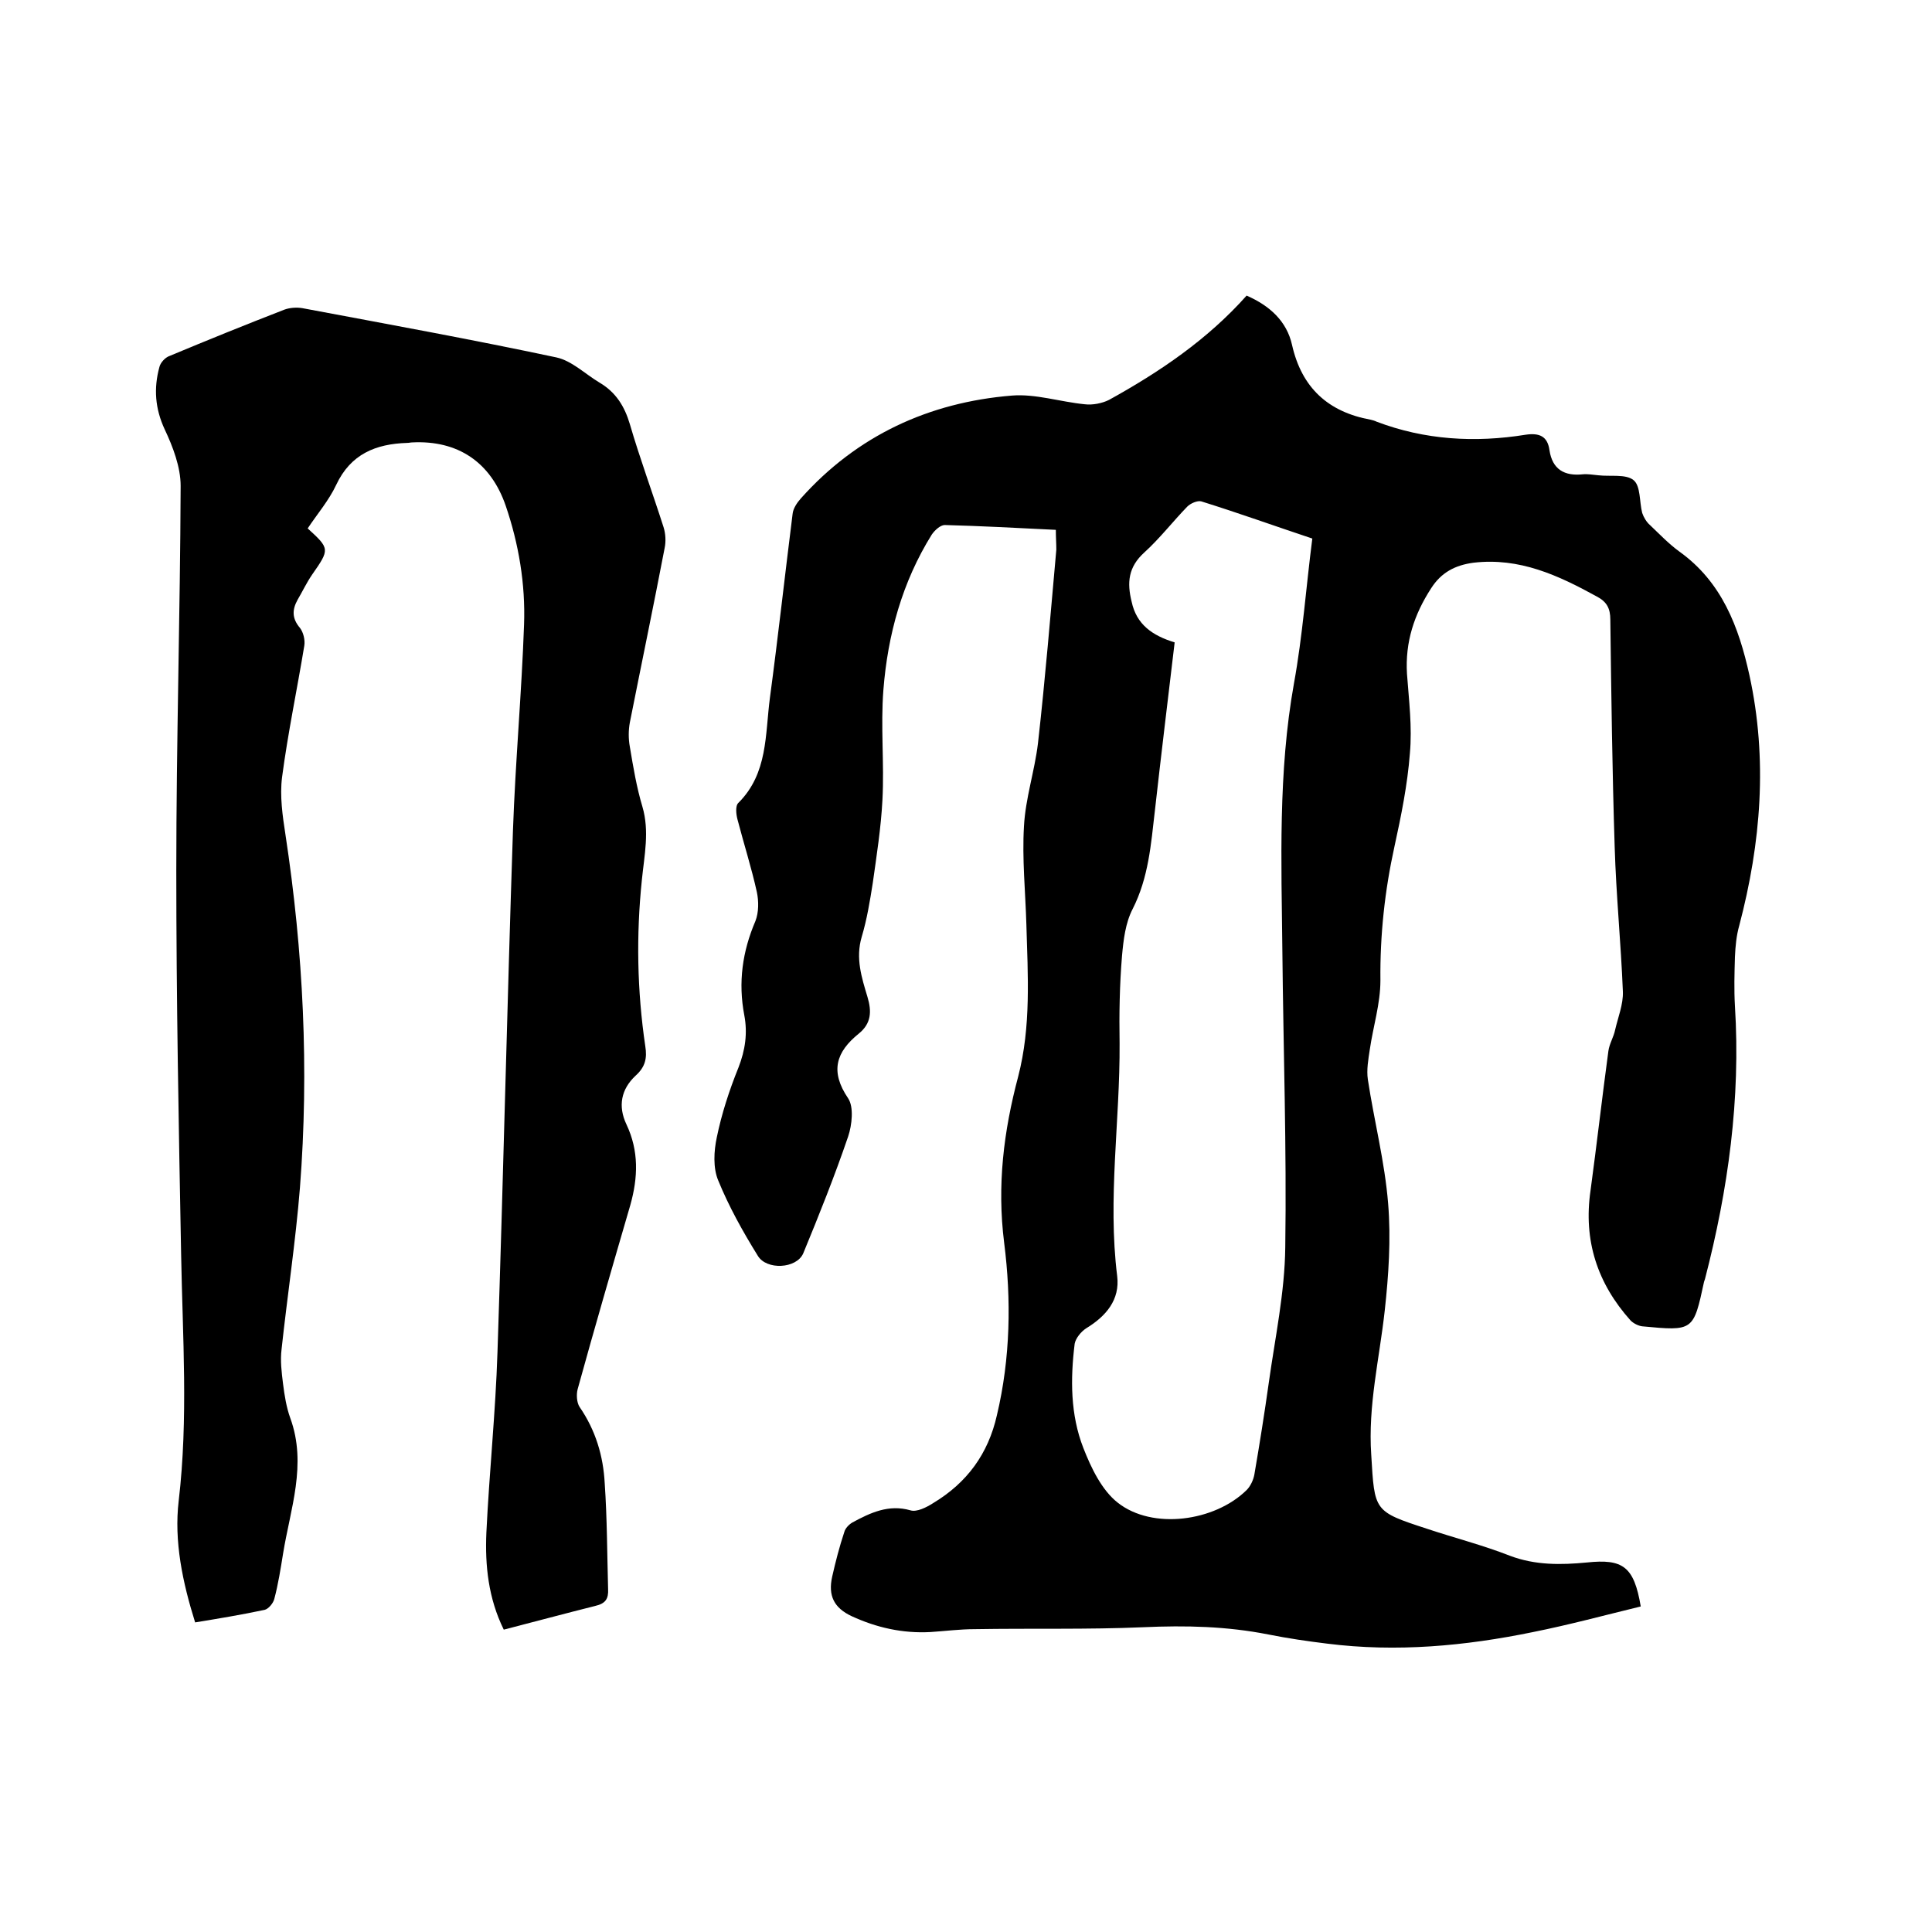
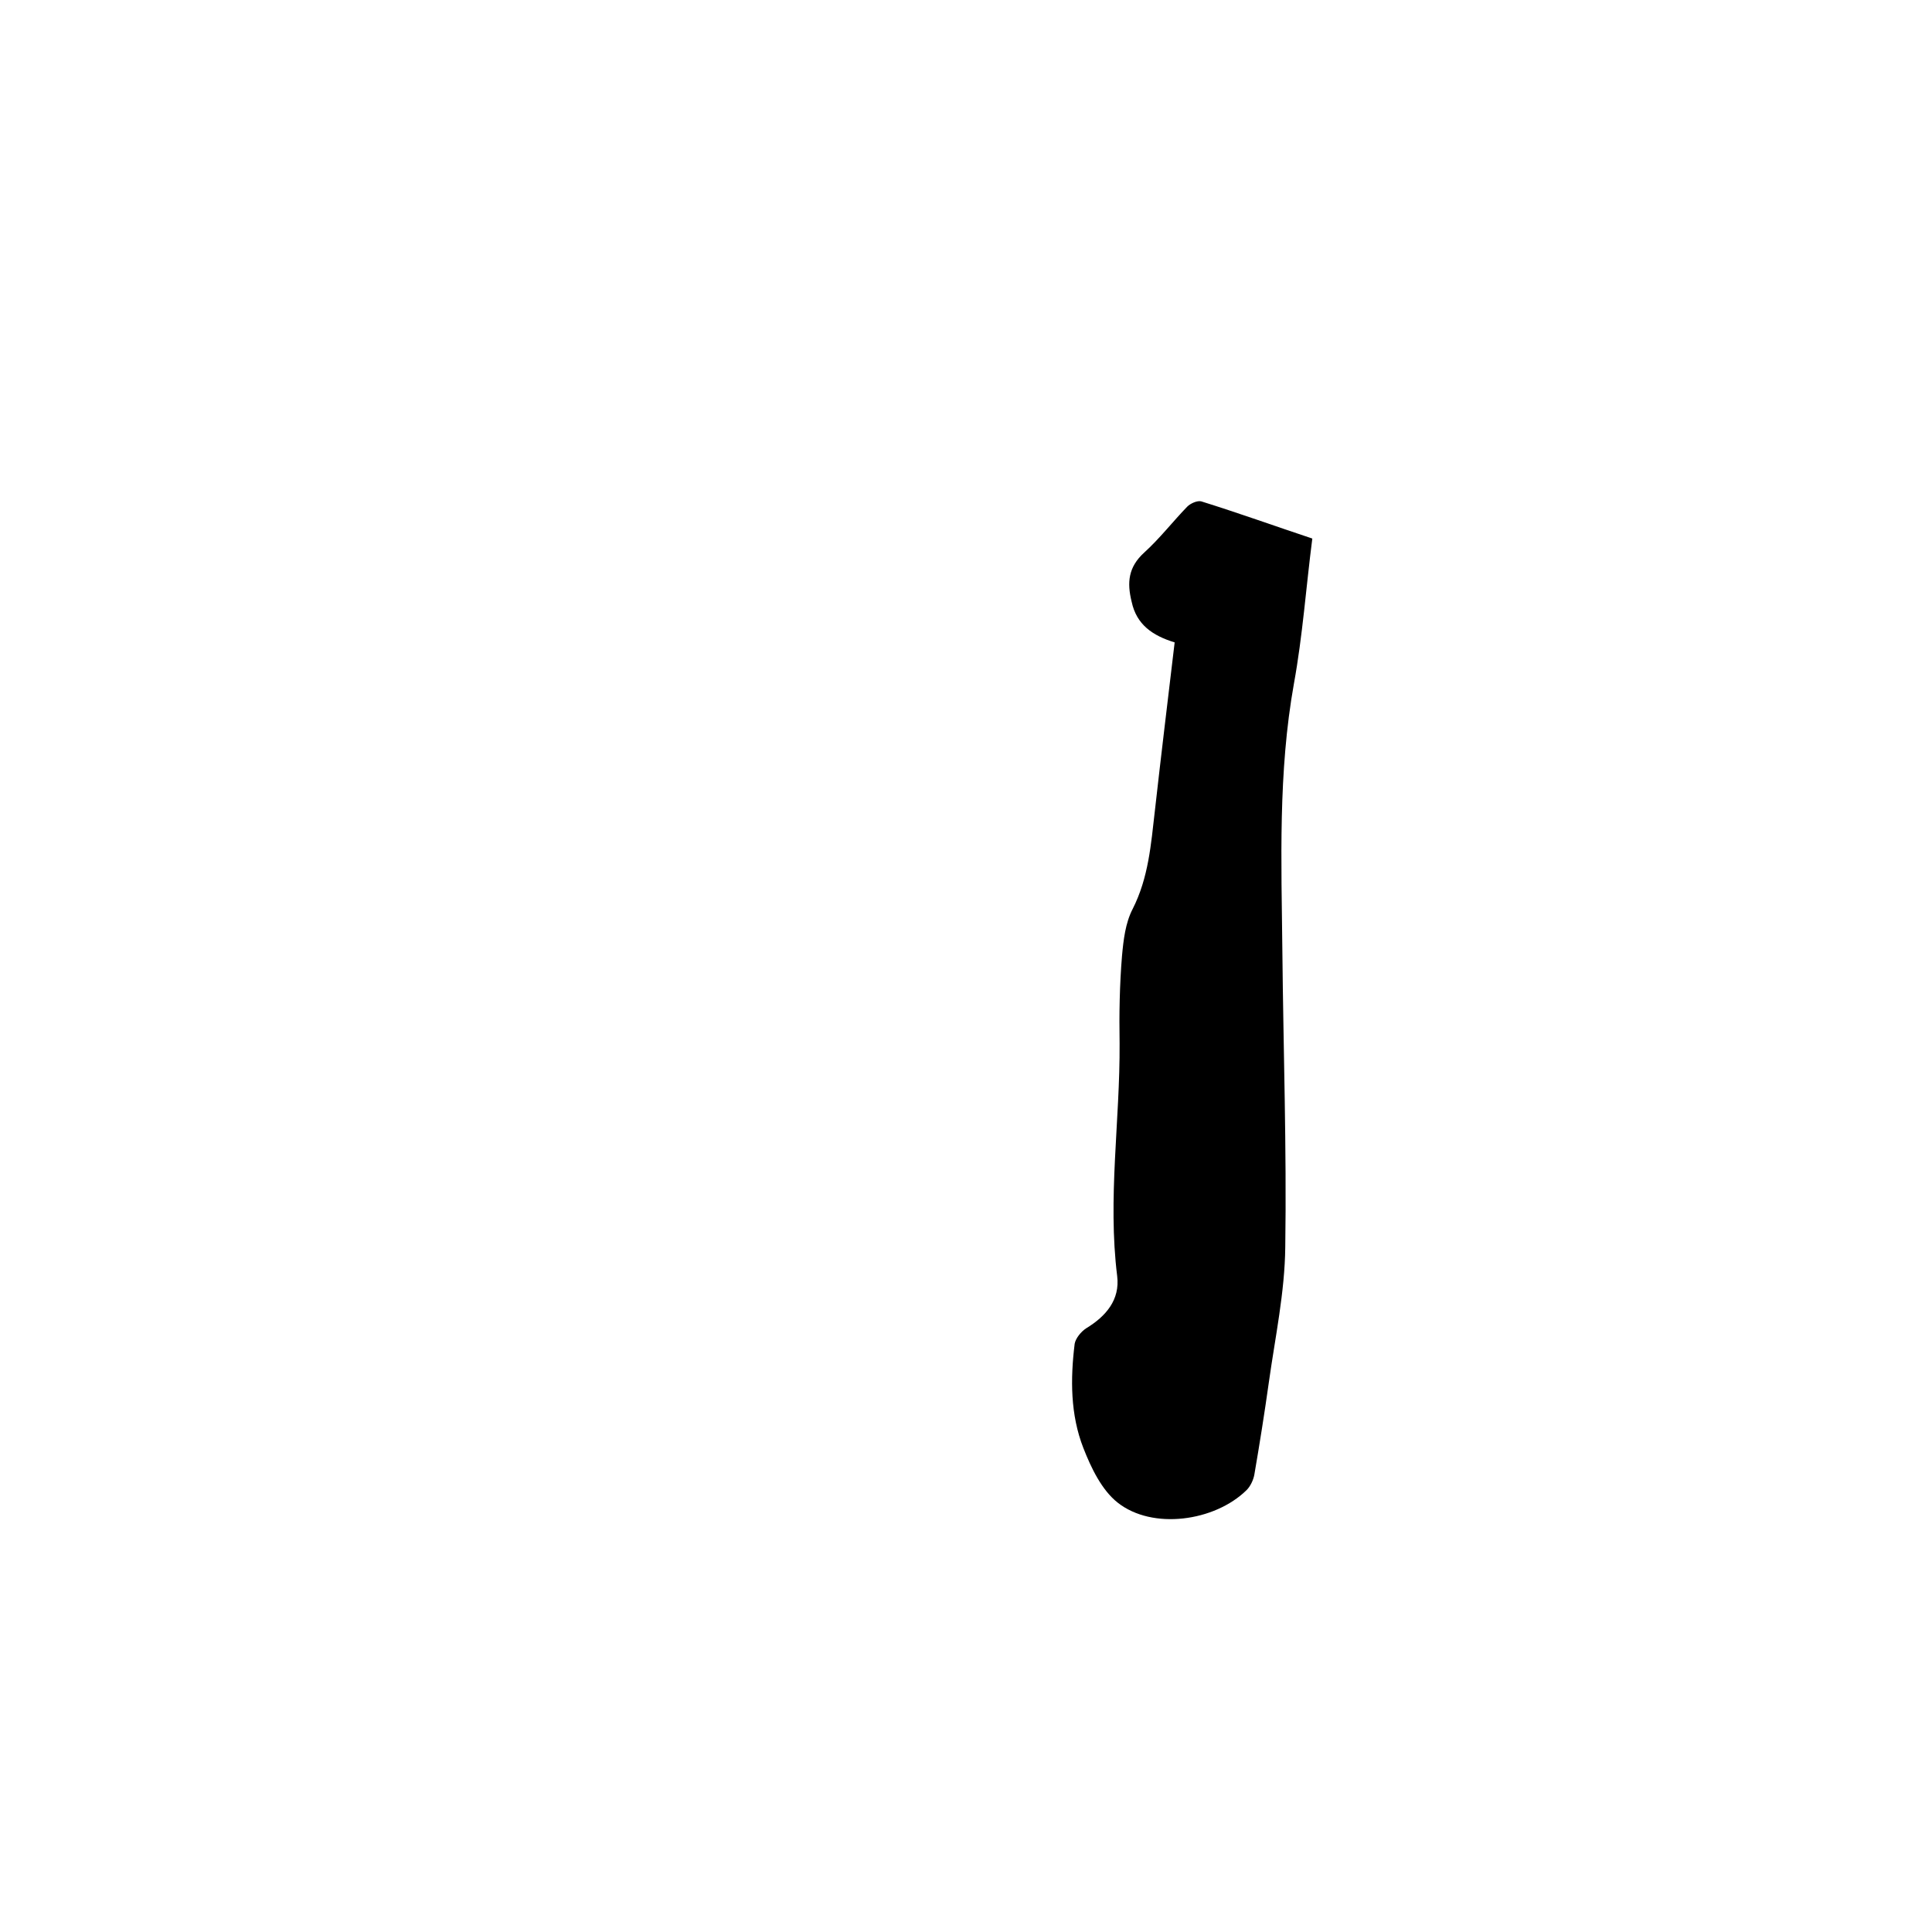
<svg xmlns="http://www.w3.org/2000/svg" enable-background="new 0 0 400 400" viewBox="0 0 400 400">
-   <path d="m218.6 109.7c-8-.4-15.5-.8-23-1-.9 0-2.1 1.1-2.7 2-6.1 9.8-9.1 20.7-10 32.1-.6 7.6.2 15.2-.2 22.8-.3 5.8-1.2 11.5-2 17.2-.6 3.8-1.2 7.5-2.3 11.2-1.3 4.4 0 8.4 1.2 12.4.9 3 .8 5.5-1.8 7.6-4.7 3.8-6 7.8-2.2 13.4 1.2 1.8.8 5.5 0 7.9-2.8 8.2-6 16.2-9.3 24.2-1.4 3.2-7.6 3.5-9.4.5-3.1-5-6-10.2-8.2-15.6-1.1-2.6-.9-6.1-.3-8.9 1-4.9 2.6-9.8 4.5-14.5 1.4-3.6 1.9-7.1 1.2-10.8-1.3-6.8-.4-13.2 2.3-19.5.7-1.8.7-4.1.3-6-1.1-5-2.7-10-4-15-.3-1.1-.5-2.9.2-3.5 6.1-6.1 5.5-14.1 6.5-21.7 1.7-12.7 3.1-25.4 4.7-38.1.1-1.1.9-2.3 1.7-3.2 11.6-13 26.5-19.9 43.7-21.3 4.9-.4 10 1.3 15.1 1.8 1.6.2 3.6-.2 5-.9 10.5-5.8 20.4-12.5 28.5-21.6 4.8 2.1 8.3 5.3 9.4 10.2 2 8.9 7.5 13.9 16.3 15.5.4.1.8.2 1.2.4 10 3.8 20.4 4.4 30.9 2.7 2.8-.4 4.5.3 4.9 3.2.6 4 3.1 5.4 6.9 5 1-.1 2.1.1 3.2.2 2.5.3 5.7-.3 7.3 1 1.5 1.2 1.2 4.5 1.8 6.8.3.9.9 1.9 1.6 2.5 2 1.9 3.9 3.9 6.1 5.5 8.8 6.3 12.3 15.6 14.5 25.6 3.8 17.4 2.4 34.7-2.1 51.8-.6 2.1-.8 4.3-.9 6.5-.1 3.4-.2 6.8 0 10.2 1.2 19.2-1.4 38-6.2 56.5-.1.2-.1.4-.2.6-2.2 10.2-2.2 10.2-12.8 9.2-.8-.1-1.8-.6-2.4-1.2-6.9-7.7-9.8-16.6-8.3-26.9 1.3-9.6 2.4-19.3 3.7-28.9.2-1.5 1.1-2.9 1.4-4.4.6-2.6 1.7-5.3 1.6-7.9-.4-10-1.4-20-1.7-30-.5-15.7-.7-31.3-.9-47 0-2.3-.7-3.7-2.8-4.8-8-4.4-16-8.1-25.5-7-3.8.5-6.7 2-8.8 5.3-3.5 5.4-5.4 11.1-5 17.7.4 5.5 1.1 11 .6 16.5-.5 6.5-1.8 12.9-3.2 19.3-2 9.1-3 18.3-2.9 27.7 0 4.8-1.5 9.5-2.2 14.3-.3 2-.7 4.2-.4 6.2 1.3 8.6 3.5 17 4.2 25.7.6 7.3.1 14.8-.7 22.1-1.1 10-3.5 19.7-2.8 29.9.7 11.7.5 11.7 11.5 15.3 5.7 1.9 11.6 3.4 17.2 5.6 5.3 2 10.6 1.9 15.9 1.4 7.5-.8 9.8.8 11.2 9.1-7.4 1.8-14.8 3.8-22.3 5.3-14.1 2.9-28.3 4.2-42.6 2.4-4.1-.5-8.2-1.1-12.2-1.9-8.6-1.7-17.1-1.9-25.9-1.5-11.6.5-23.2.2-34.9.4-3.1 0-6.1.4-9.2.6-5.7.3-11.1-.9-16.3-3.3-3.6-1.7-4.9-4.2-4-8.2.7-3.1 1.5-6.2 2.5-9.2.2-.8 1-1.6 1.7-2 3.7-2 7.5-3.8 12-2.5 1.3.4 3.3-.6 4.7-1.5 7-4.2 11.4-10.2 13.2-18.2 2.8-11.8 3-23.9 1.5-35.7-1.5-11.9-.1-23.1 2.9-34.4 2.7-10.4 2-21 1.7-31.5-.2-6.8-.9-13.6-.5-20.3.3-5.8 2.2-11.4 2.9-17.2 1.5-13.3 2.6-26.7 3.8-40.1 0-1.3-.1-2.5-.1-4.1zm24.6 23.3c-1.4 11.8-2.8 23.3-4.1 34.9-.8 6.9-1.3 13.8-4.6 20.3-1.5 2.9-1.9 6.4-2.2 9.7-.5 6-.6 12.1-.5 18.1.1 16.1-2.5 32.1-.5 48.2.6 4.9-2.3 8.3-6.4 10.8-1.1.7-2.2 2.1-2.4 3.2-.9 7.3-.9 14.7 1.8 21.6 1.6 4.1 3.8 8.7 7.1 11.3 7.2 5.7 20.1 3.9 26.7-2.6.8-.8 1.4-2.1 1.6-3.2 1.1-6.4 2.1-12.7 3-19.1 1.3-9.3 3.3-18.6 3.4-28 .3-20.4-.4-40.9-.6-61.3-.2-18.5-.9-37 2.4-55.4 1.8-9.9 2.5-19.9 3.8-30-7.8-2.6-15.3-5.3-23-7.7-.8-.2-2.2.4-2.9 1.1-3 3.1-5.7 6.6-8.9 9.5-3.3 3-3.6 6.2-2.6 10.2 1 4.7 4.3 7 8.9 8.4z" />
-   <path d="m104.3 337.4c-3.2-6.5-3.9-13.3-3.6-20.1.6-12.5 1.9-24.9 2.3-37.4 1.2-36 2-71.9 3.2-107.9.5-14.3 1.8-28.5 2.3-42.7.3-8.4-1.1-16.7-3.8-24.6-3.1-9-9.9-13.6-19.4-13.1-.3 0-.6.1-1 .1-6.5.2-11.7 2.3-14.7 8.7-1.5 3.2-3.9 6-5.9 9 4.6 4.2 4.6 4.3.9 9.6-1.1 1.6-2 3.5-3 5.2-1.1 2-1.2 3.8.5 5.8.7.9 1.1 2.5.9 3.7-1.5 9.1-3.4 18.1-4.6 27.2-.5 3.9.1 8 .7 11.9 3.7 24.3 4.9 48.6 3 73.1-.9 11.2-2.6 22.3-3.8 33.4-.3 2.4 0 4.8.3 7.2s.7 4.9 1.5 7.1c3.5 9.6 0 18.8-1.5 28.1-.5 3.1-1 6.3-1.8 9.3-.2.9-1.2 2.1-2 2.3-4.7 1-9.5 1.8-14.4 2.6-2.6-8.3-4.4-16.8-3.4-25.2 2-17 .8-34 .5-51-.5-26.5-1-52.9-1-79.4 0-26.6.8-53.1.9-79.7 0-3.9-1.6-8.1-3.3-11.7-2-4.3-2.3-8.5-1.1-12.9.2-.9 1.2-2 2.1-2.3 7.9-3.3 15.8-6.5 23.8-9.6 1.1-.4 2.5-.5 3.7-.3 17.6 3.3 35.2 6.5 52.6 10.2 3.2.7 5.9 3.4 8.9 5.2 3.4 2 5.2 4.9 6.3 8.6 2.1 7.2 4.7 14.2 7 21.4.4 1.3.5 2.9.2 4.3-2.3 12-4.8 24-7.2 36.1-.3 1.6-.3 3.4 0 5 .7 4.2 1.4 8.4 2.6 12.4 1.5 5.1.4 10.1-.1 15.1-1.2 11.5-1 23 .7 34.5.4 2.5 0 4.3-2 6.1-3 2.8-3.7 6.3-1.9 10.1 2.6 5.5 2.4 11 .8 16.7-3.7 12.7-7.4 25.4-10.9 38.1-.3 1.1-.2 2.8.4 3.7 3.3 4.8 4.9 10.1 5.2 15.8.5 7.3.5 14.6.7 21.9.1 2-.5 3-2.7 3.5-6 1.5-12.3 3.2-18.9 4.9z" />
+   <path d="m218.6 109.7zm24.6 23.3c-1.4 11.8-2.8 23.3-4.1 34.9-.8 6.9-1.3 13.8-4.6 20.3-1.5 2.9-1.9 6.4-2.2 9.7-.5 6-.6 12.1-.5 18.1.1 16.1-2.5 32.1-.5 48.2.6 4.9-2.3 8.3-6.4 10.8-1.1.7-2.2 2.1-2.4 3.2-.9 7.3-.9 14.7 1.8 21.6 1.6 4.1 3.8 8.7 7.1 11.3 7.2 5.7 20.1 3.9 26.7-2.6.8-.8 1.4-2.1 1.6-3.2 1.1-6.4 2.1-12.7 3-19.1 1.3-9.3 3.3-18.6 3.4-28 .3-20.4-.4-40.9-.6-61.3-.2-18.5-.9-37 2.4-55.4 1.8-9.9 2.5-19.9 3.8-30-7.8-2.6-15.3-5.3-23-7.7-.8-.2-2.2.4-2.9 1.1-3 3.1-5.7 6.6-8.9 9.5-3.3 3-3.6 6.2-2.6 10.2 1 4.7 4.3 7 8.9 8.4z" />
</svg>